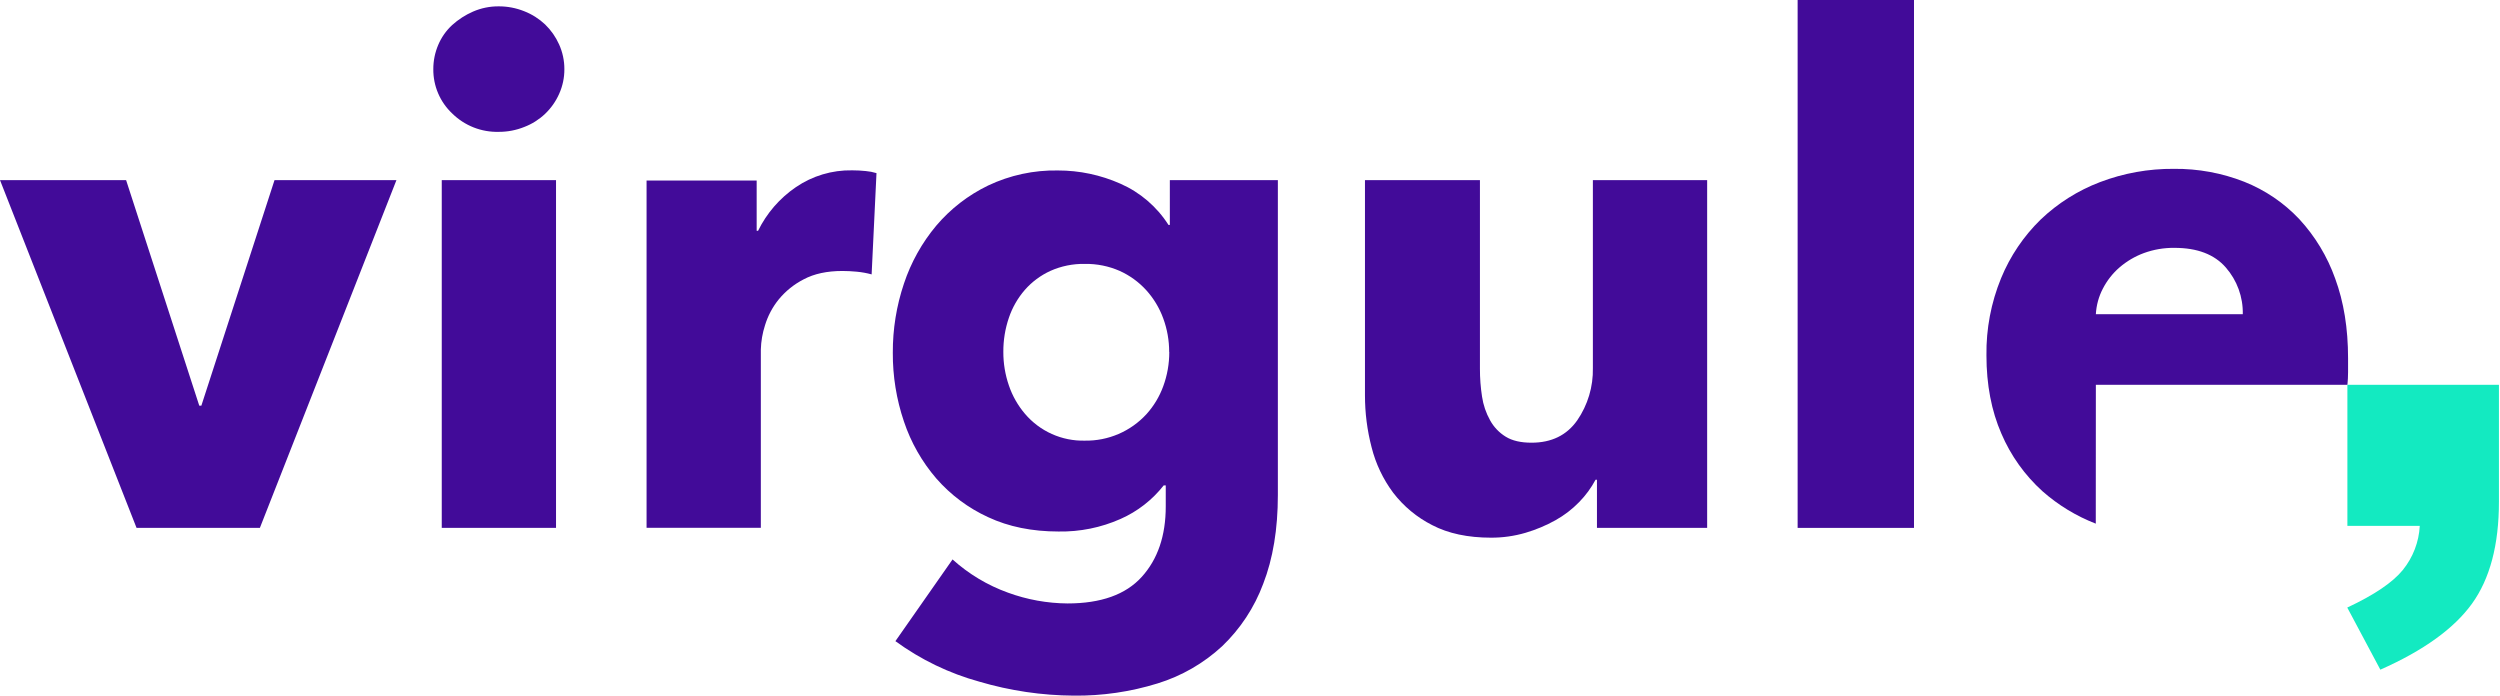
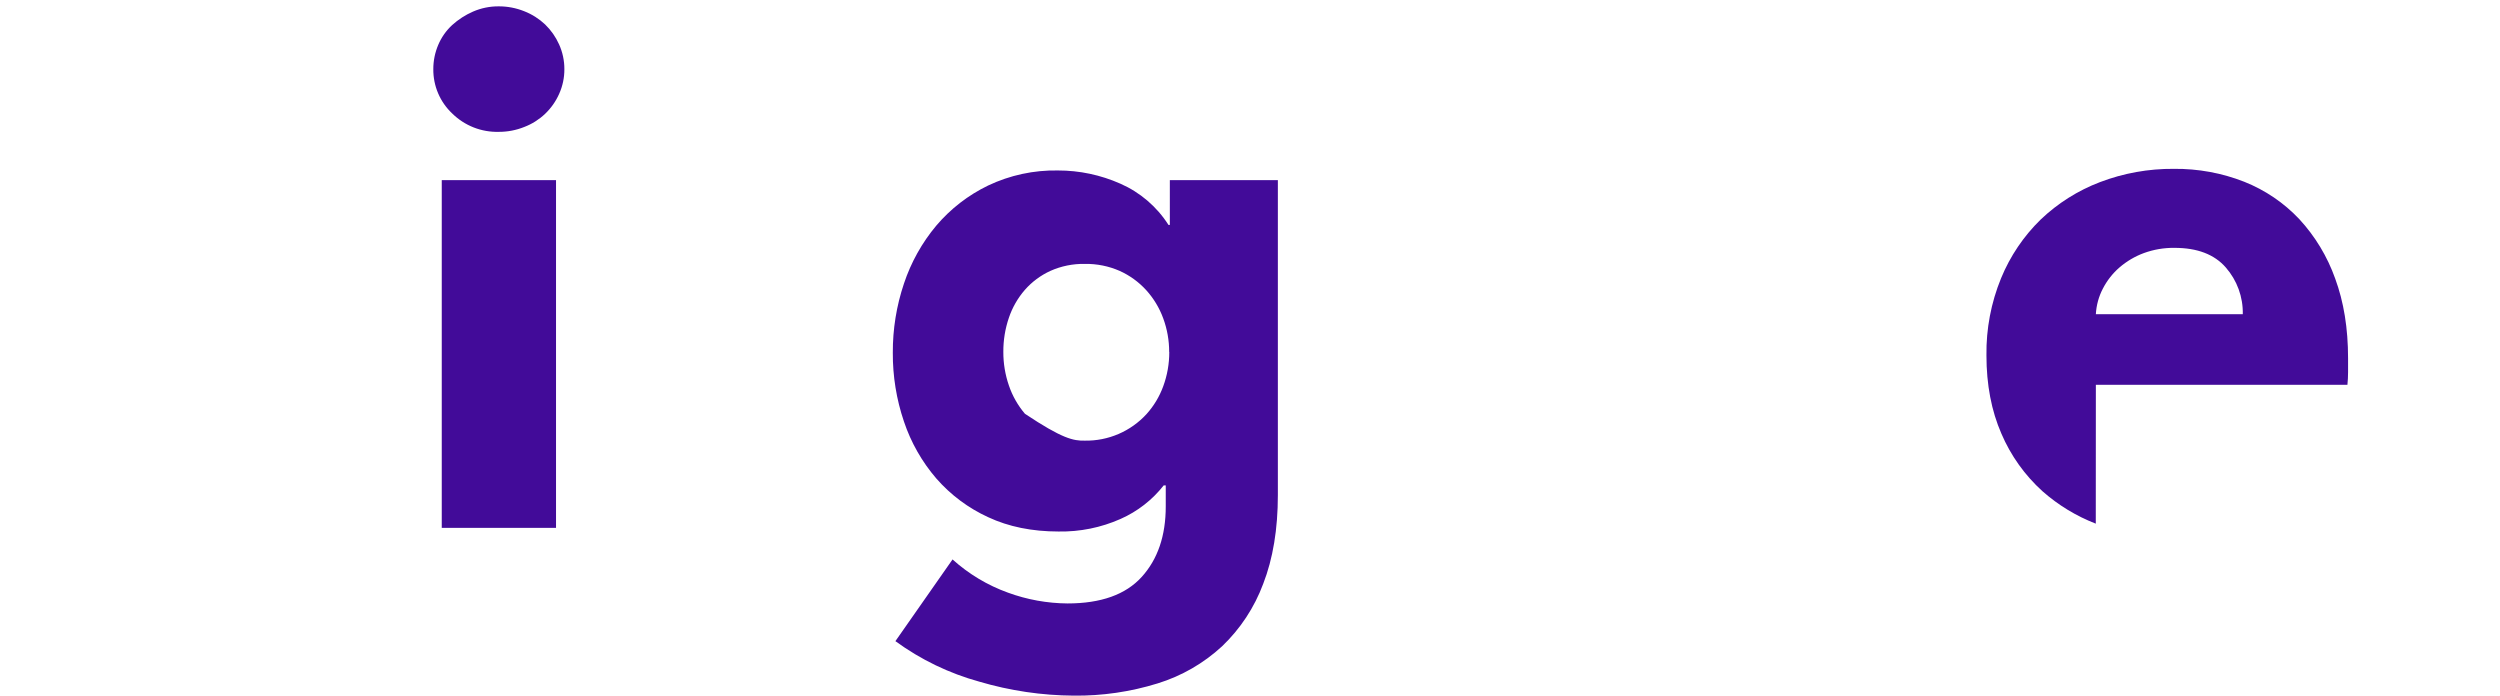
<svg xmlns="http://www.w3.org/2000/svg" width="230" height="64" viewBox="0 0 230 64" fill="none">
-   <path d="M23.909 48.566H12.563L0 16.57H11.601L18.333 37.324H18.524L25.256 16.57H36.473L23.909 48.566Z" fill="#420B99" />
  <path d="M51.922 6.354C51.928 7.141 51.764 7.919 51.441 8.636C51.134 9.33 50.692 9.956 50.142 10.479C49.592 11.001 48.944 11.409 48.235 11.68C47.491 11.979 46.697 12.132 45.895 12.13C45.102 12.152 44.313 12.014 43.575 11.723C42.837 11.432 42.166 10.995 41.6 10.437C41.045 9.914 40.604 9.282 40.306 8.58C40.007 7.877 39.857 7.12 39.865 6.357C39.864 5.595 40.016 4.841 40.313 4.14C40.605 3.445 41.042 2.82 41.595 2.309C42.165 1.792 42.815 1.372 43.519 1.066C44.267 0.741 45.075 0.576 45.89 0.584C46.691 0.583 47.486 0.735 48.23 1.034C48.944 1.313 49.597 1.727 50.154 2.254C50.694 2.777 51.129 3.399 51.436 4.085C51.758 4.798 51.924 5.572 51.922 6.354ZM40.641 48.566V16.57H51.154V48.566H40.641Z" fill="#420B99" />
-   <path d="M80.19 25.244C79.739 25.121 79.278 25.038 78.812 24.995C78.363 24.953 77.924 24.93 77.498 24.93C76.086 24.93 74.9 25.186 73.94 25.698C73.052 26.152 72.267 26.785 71.634 27.557C71.07 28.257 70.644 29.06 70.382 29.92C70.148 30.644 70.018 31.397 69.997 32.157V48.559H59.484V16.608H69.613V21.235H69.742C70.533 19.619 71.729 18.237 73.213 17.224C74.741 16.178 76.555 15.635 78.405 15.671C78.819 15.671 79.233 15.693 79.645 15.736C79.981 15.765 80.314 15.829 80.637 15.927L80.19 25.244Z" fill="#420B99" />
-   <path d="M117.563 45.547C117.563 48.673 117.114 51.392 116.217 53.705C115.407 55.885 114.113 57.851 112.433 59.456C110.736 61.024 108.711 62.192 106.505 62.873C104.004 63.649 101.399 64.028 98.781 63.998C95.843 63.979 92.922 63.547 90.103 62.714C87.324 61.95 84.706 60.687 82.377 58.986L87.634 51.468C89.119 52.808 90.851 53.845 92.731 54.523C94.488 55.166 96.341 55.503 98.211 55.517C101.289 55.517 103.565 54.703 105.039 53.076C106.514 51.45 107.25 49.287 107.249 46.588V44.659H107.058C106.007 45.998 104.645 47.056 103.091 47.743C101.296 48.54 99.35 48.934 97.388 48.899C94.95 48.899 92.792 48.46 90.914 47.582C89.088 46.747 87.46 45.531 86.138 44.016C84.816 42.481 83.806 40.702 83.163 38.78C82.472 36.743 82.126 34.604 82.139 32.453C82.128 30.29 82.474 28.14 83.163 26.091C83.811 24.141 84.82 22.331 86.138 20.758C87.455 19.206 89.082 17.948 90.914 17.065C92.916 16.116 95.109 15.643 97.323 15.683C99.305 15.68 101.264 16.094 103.076 16.899C104.892 17.696 106.432 19.016 107.499 20.691H107.625V16.57H117.563V45.547ZM107.563 32.376C107.566 31.323 107.381 30.279 107.018 29.292C106.668 28.331 106.135 27.447 105.448 26.69C104.765 25.941 103.935 25.339 103.011 24.923C102.001 24.48 100.908 24.261 99.805 24.279C98.714 24.258 97.631 24.478 96.634 24.923C95.741 25.332 94.943 25.924 94.293 26.663C93.638 27.414 93.137 28.287 92.818 29.232C92.472 30.245 92.3 31.31 92.307 32.381C92.303 33.43 92.476 34.473 92.818 35.465C93.141 36.418 93.642 37.301 94.293 38.066C94.97 38.864 95.816 39.501 96.77 39.928C97.724 40.356 98.761 40.565 99.805 40.539C100.869 40.557 101.925 40.349 102.903 39.928C103.88 39.507 104.758 38.884 105.478 38.099C106.152 37.352 106.674 36.482 107.018 35.537C107.39 34.525 107.578 33.454 107.573 32.376H107.563Z" fill="#420B99" />
-   <path d="M146.92 48.566V44.133H146.793C146.391 44.886 145.883 45.578 145.286 46.188C144.644 46.848 143.91 47.411 143.106 47.86C142.234 48.346 141.31 48.734 140.352 49.016C139.321 49.318 138.252 49.47 137.178 49.466C135.041 49.466 133.235 49.08 131.76 48.31C130.356 47.598 129.129 46.579 128.17 45.328C127.241 44.081 126.567 42.662 126.187 41.153C125.78 39.59 125.575 37.982 125.577 36.367V16.57H136.154V33.916C136.151 34.777 136.216 35.636 136.347 36.486C136.46 37.254 136.712 37.995 137.091 38.673C137.433 39.293 137.93 39.813 138.534 40.181C139.131 40.547 139.921 40.73 140.905 40.728C142.741 40.728 144.141 40.043 145.105 38.673C146.078 37.258 146.582 35.572 146.545 33.854V16.57H157.058V48.566H146.92Z" fill="#420B99" />
-   <path d="M165.382 48.566V0H176.088V48.566H165.382Z" fill="#420B99" />
+   <path d="M117.563 45.547C117.563 48.673 117.114 51.392 116.217 53.705C115.407 55.885 114.113 57.851 112.433 59.456C110.736 61.024 108.711 62.192 106.505 62.873C104.004 63.649 101.399 64.028 98.781 63.998C95.843 63.979 92.922 63.547 90.103 62.714C87.324 61.95 84.706 60.687 82.377 58.986L87.634 51.468C89.119 52.808 90.851 53.845 92.731 54.523C94.488 55.166 96.341 55.503 98.211 55.517C101.289 55.517 103.565 54.703 105.039 53.076C106.514 51.45 107.25 49.287 107.249 46.588V44.659H107.058C106.007 45.998 104.645 47.056 103.091 47.743C101.296 48.54 99.35 48.934 97.388 48.899C94.95 48.899 92.792 48.46 90.914 47.582C89.088 46.747 87.46 45.531 86.138 44.016C84.816 42.481 83.806 40.702 83.163 38.78C82.472 36.743 82.126 34.604 82.139 32.453C82.128 30.29 82.474 28.14 83.163 26.091C83.811 24.141 84.82 22.331 86.138 20.758C87.455 19.206 89.082 17.948 90.914 17.065C92.916 16.116 95.109 15.643 97.323 15.683C99.305 15.68 101.264 16.094 103.076 16.899C104.892 17.696 106.432 19.016 107.499 20.691H107.625V16.57H117.563V45.547ZM107.563 32.376C107.566 31.323 107.381 30.279 107.018 29.292C106.668 28.331 106.135 27.447 105.448 26.69C104.765 25.941 103.935 25.339 103.011 24.923C102.001 24.48 100.908 24.261 99.805 24.279C98.714 24.258 97.631 24.478 96.634 24.923C95.741 25.332 94.943 25.924 94.293 26.663C93.638 27.414 93.137 28.287 92.818 29.232C92.472 30.245 92.3 31.31 92.307 32.381C92.303 33.43 92.476 34.473 92.818 35.465C93.141 36.418 93.642 37.301 94.293 38.066C97.724 40.356 98.761 40.565 99.805 40.539C100.869 40.557 101.925 40.349 102.903 39.928C103.88 39.507 104.758 38.884 105.478 38.099C106.152 37.352 106.674 36.482 107.018 35.537C107.39 34.525 107.578 33.454 107.573 32.376H107.563Z" fill="#420B99" />
  <path d="M192.819 35.4H215.963C216.002 35.014 216.022 34.627 216.022 34.239V32.955C216.022 30.213 215.627 27.771 214.837 25.629C214.117 23.601 212.994 21.741 211.537 20.162C210.119 18.658 208.39 17.485 206.471 16.722C204.409 15.913 202.211 15.51 199.997 15.534C197.676 15.514 195.371 15.928 193.201 16.754C191.173 17.526 189.318 18.695 187.746 20.194C186.175 21.726 184.933 23.564 184.099 25.596C183.177 27.848 182.719 30.263 182.753 32.696C182.753 35.395 183.212 37.797 184.131 39.903C184.994 41.919 186.283 43.724 187.908 45.194C189.354 46.47 191.014 47.48 192.812 48.176L192.819 35.4ZM193.459 26.561C193.842 25.815 194.363 25.15 194.996 24.602C195.656 24.034 196.412 23.587 197.228 23.285C198.134 22.953 199.092 22.79 200.057 22.803C202.15 22.803 203.72 23.403 204.768 24.602C205.81 25.79 206.37 27.325 206.337 28.907H192.819C192.863 28.088 193.081 27.288 193.459 26.561Z" fill="#420B99" />
-   <path d="M215.96 35.4H229.902V46.16C229.902 50.122 229.075 53.248 227.422 55.539C225.769 57.83 222.959 59.854 218.992 61.61L215.948 55.895C218.427 54.735 220.13 53.583 221.058 52.44C221.994 51.286 222.541 49.863 222.62 48.377H215.96V35.4Z" fill="#13EAC1" />
</svg>